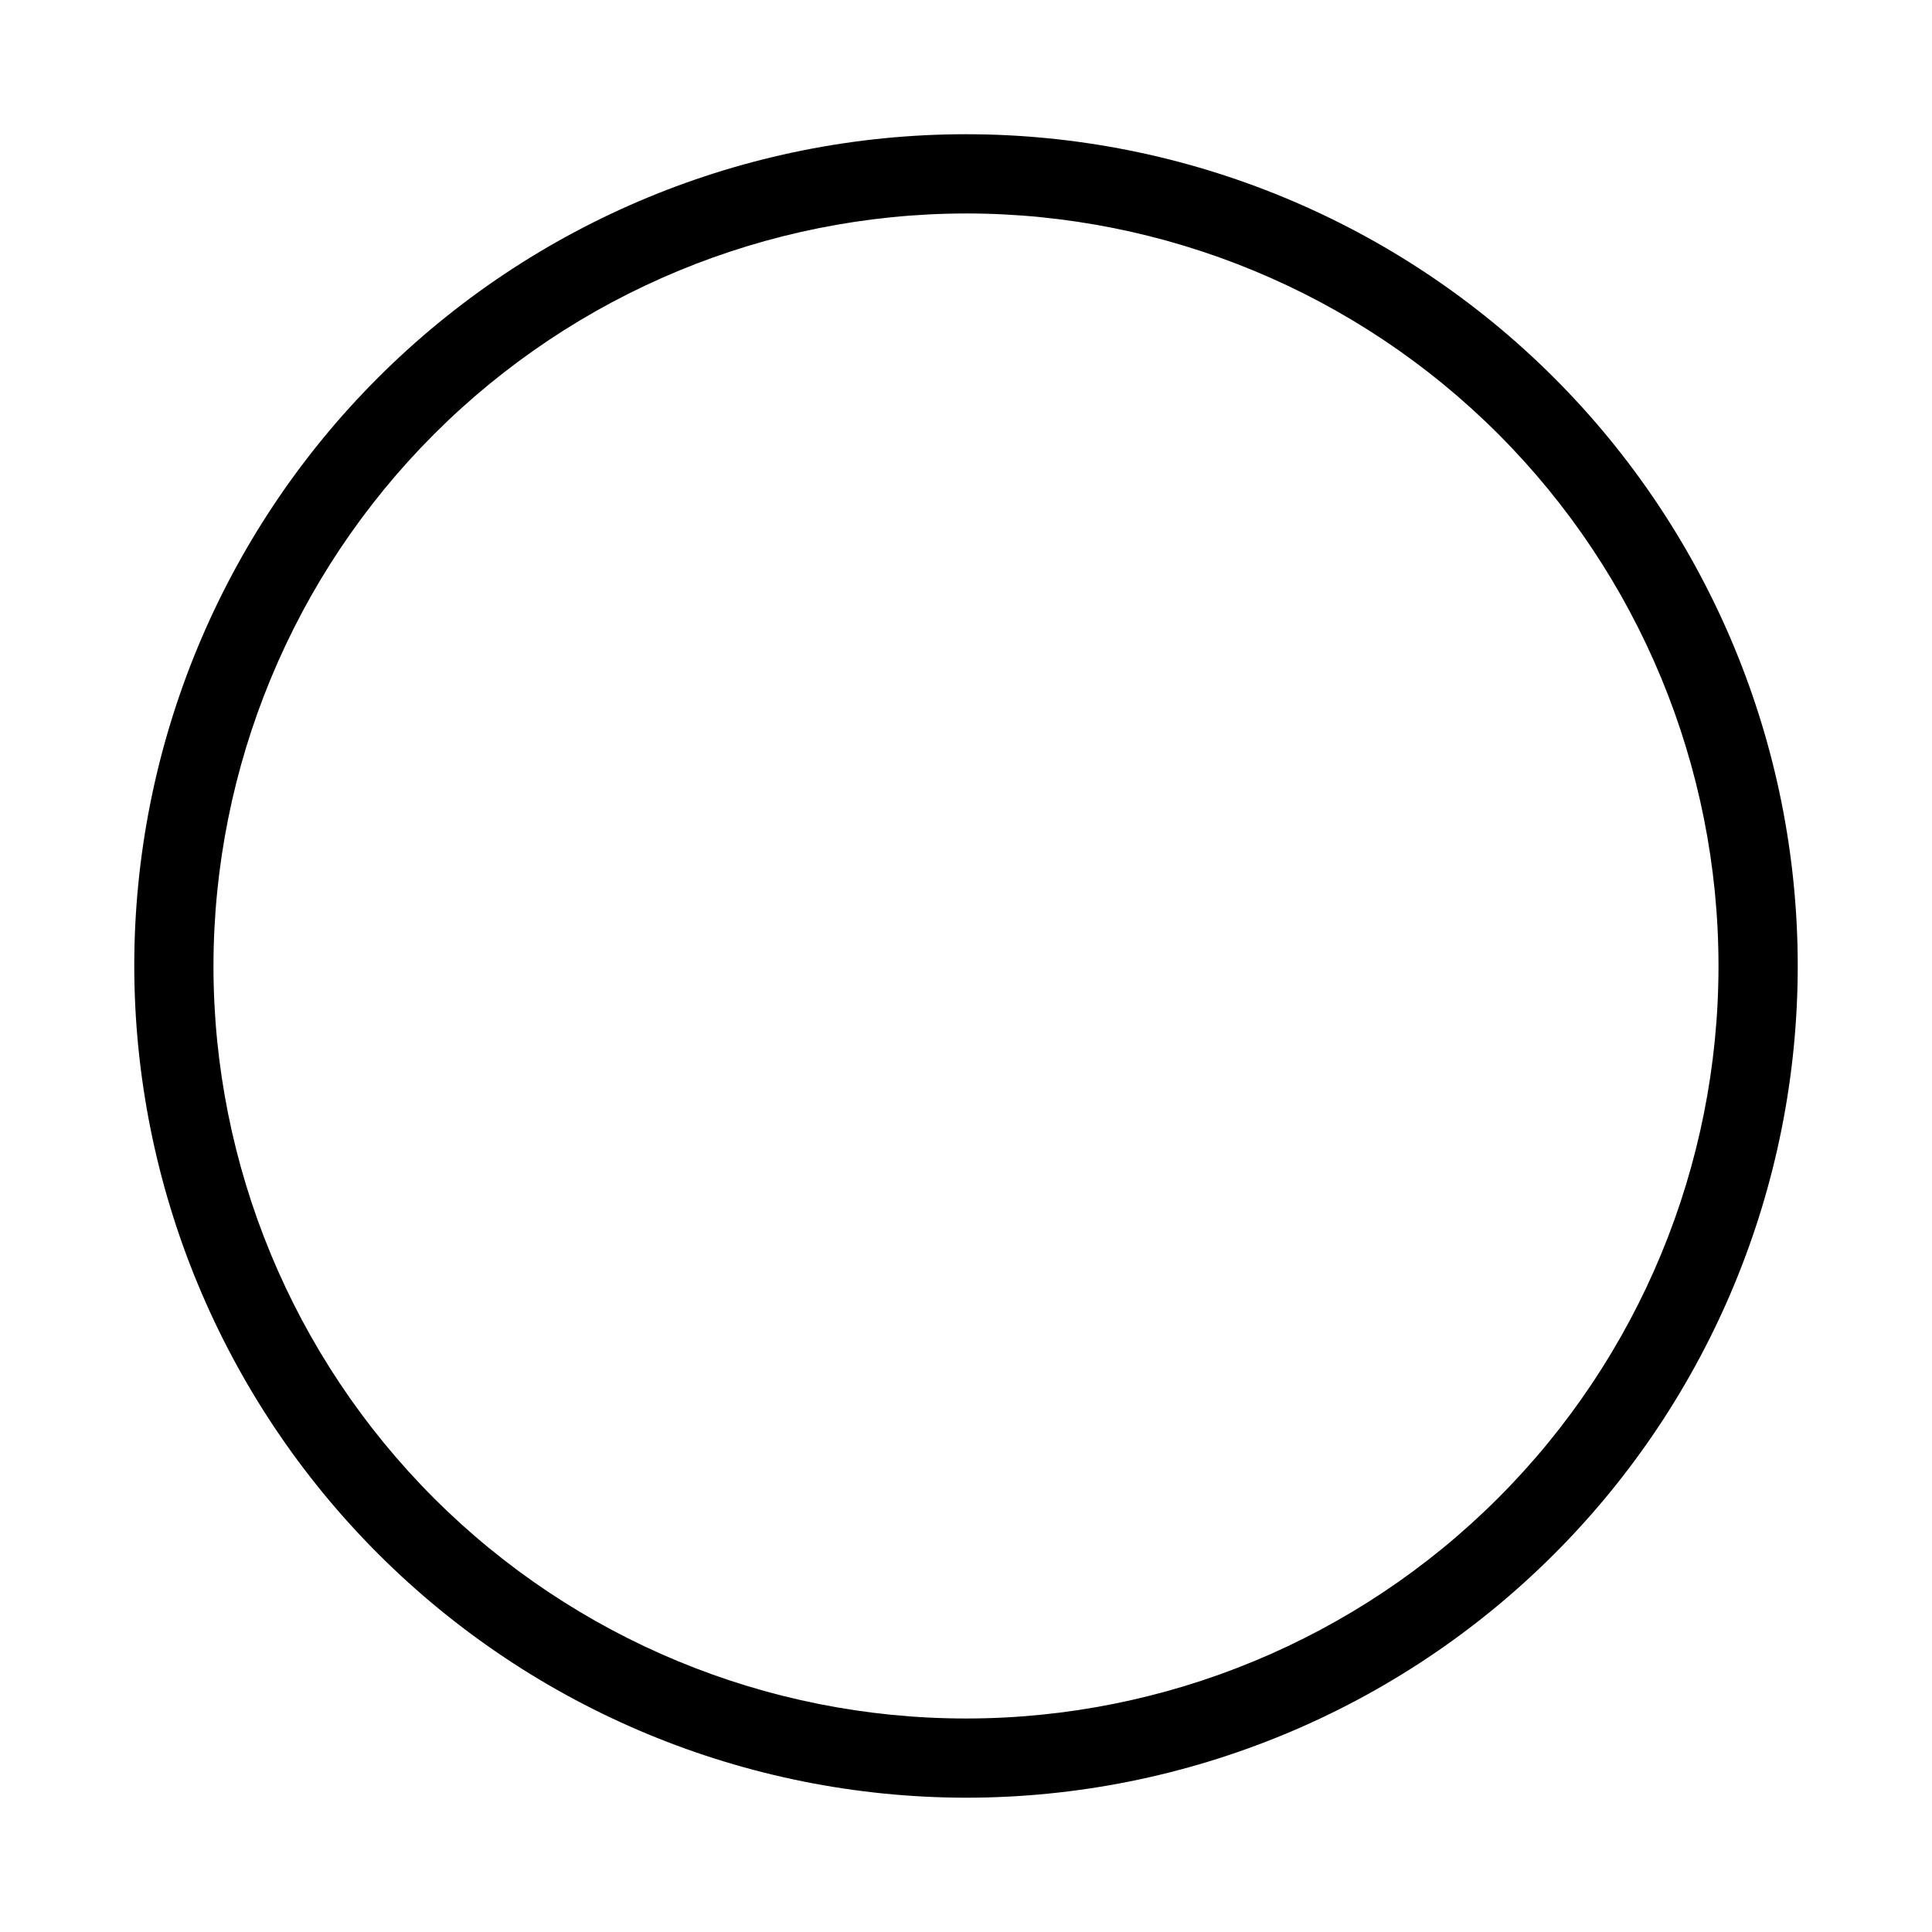
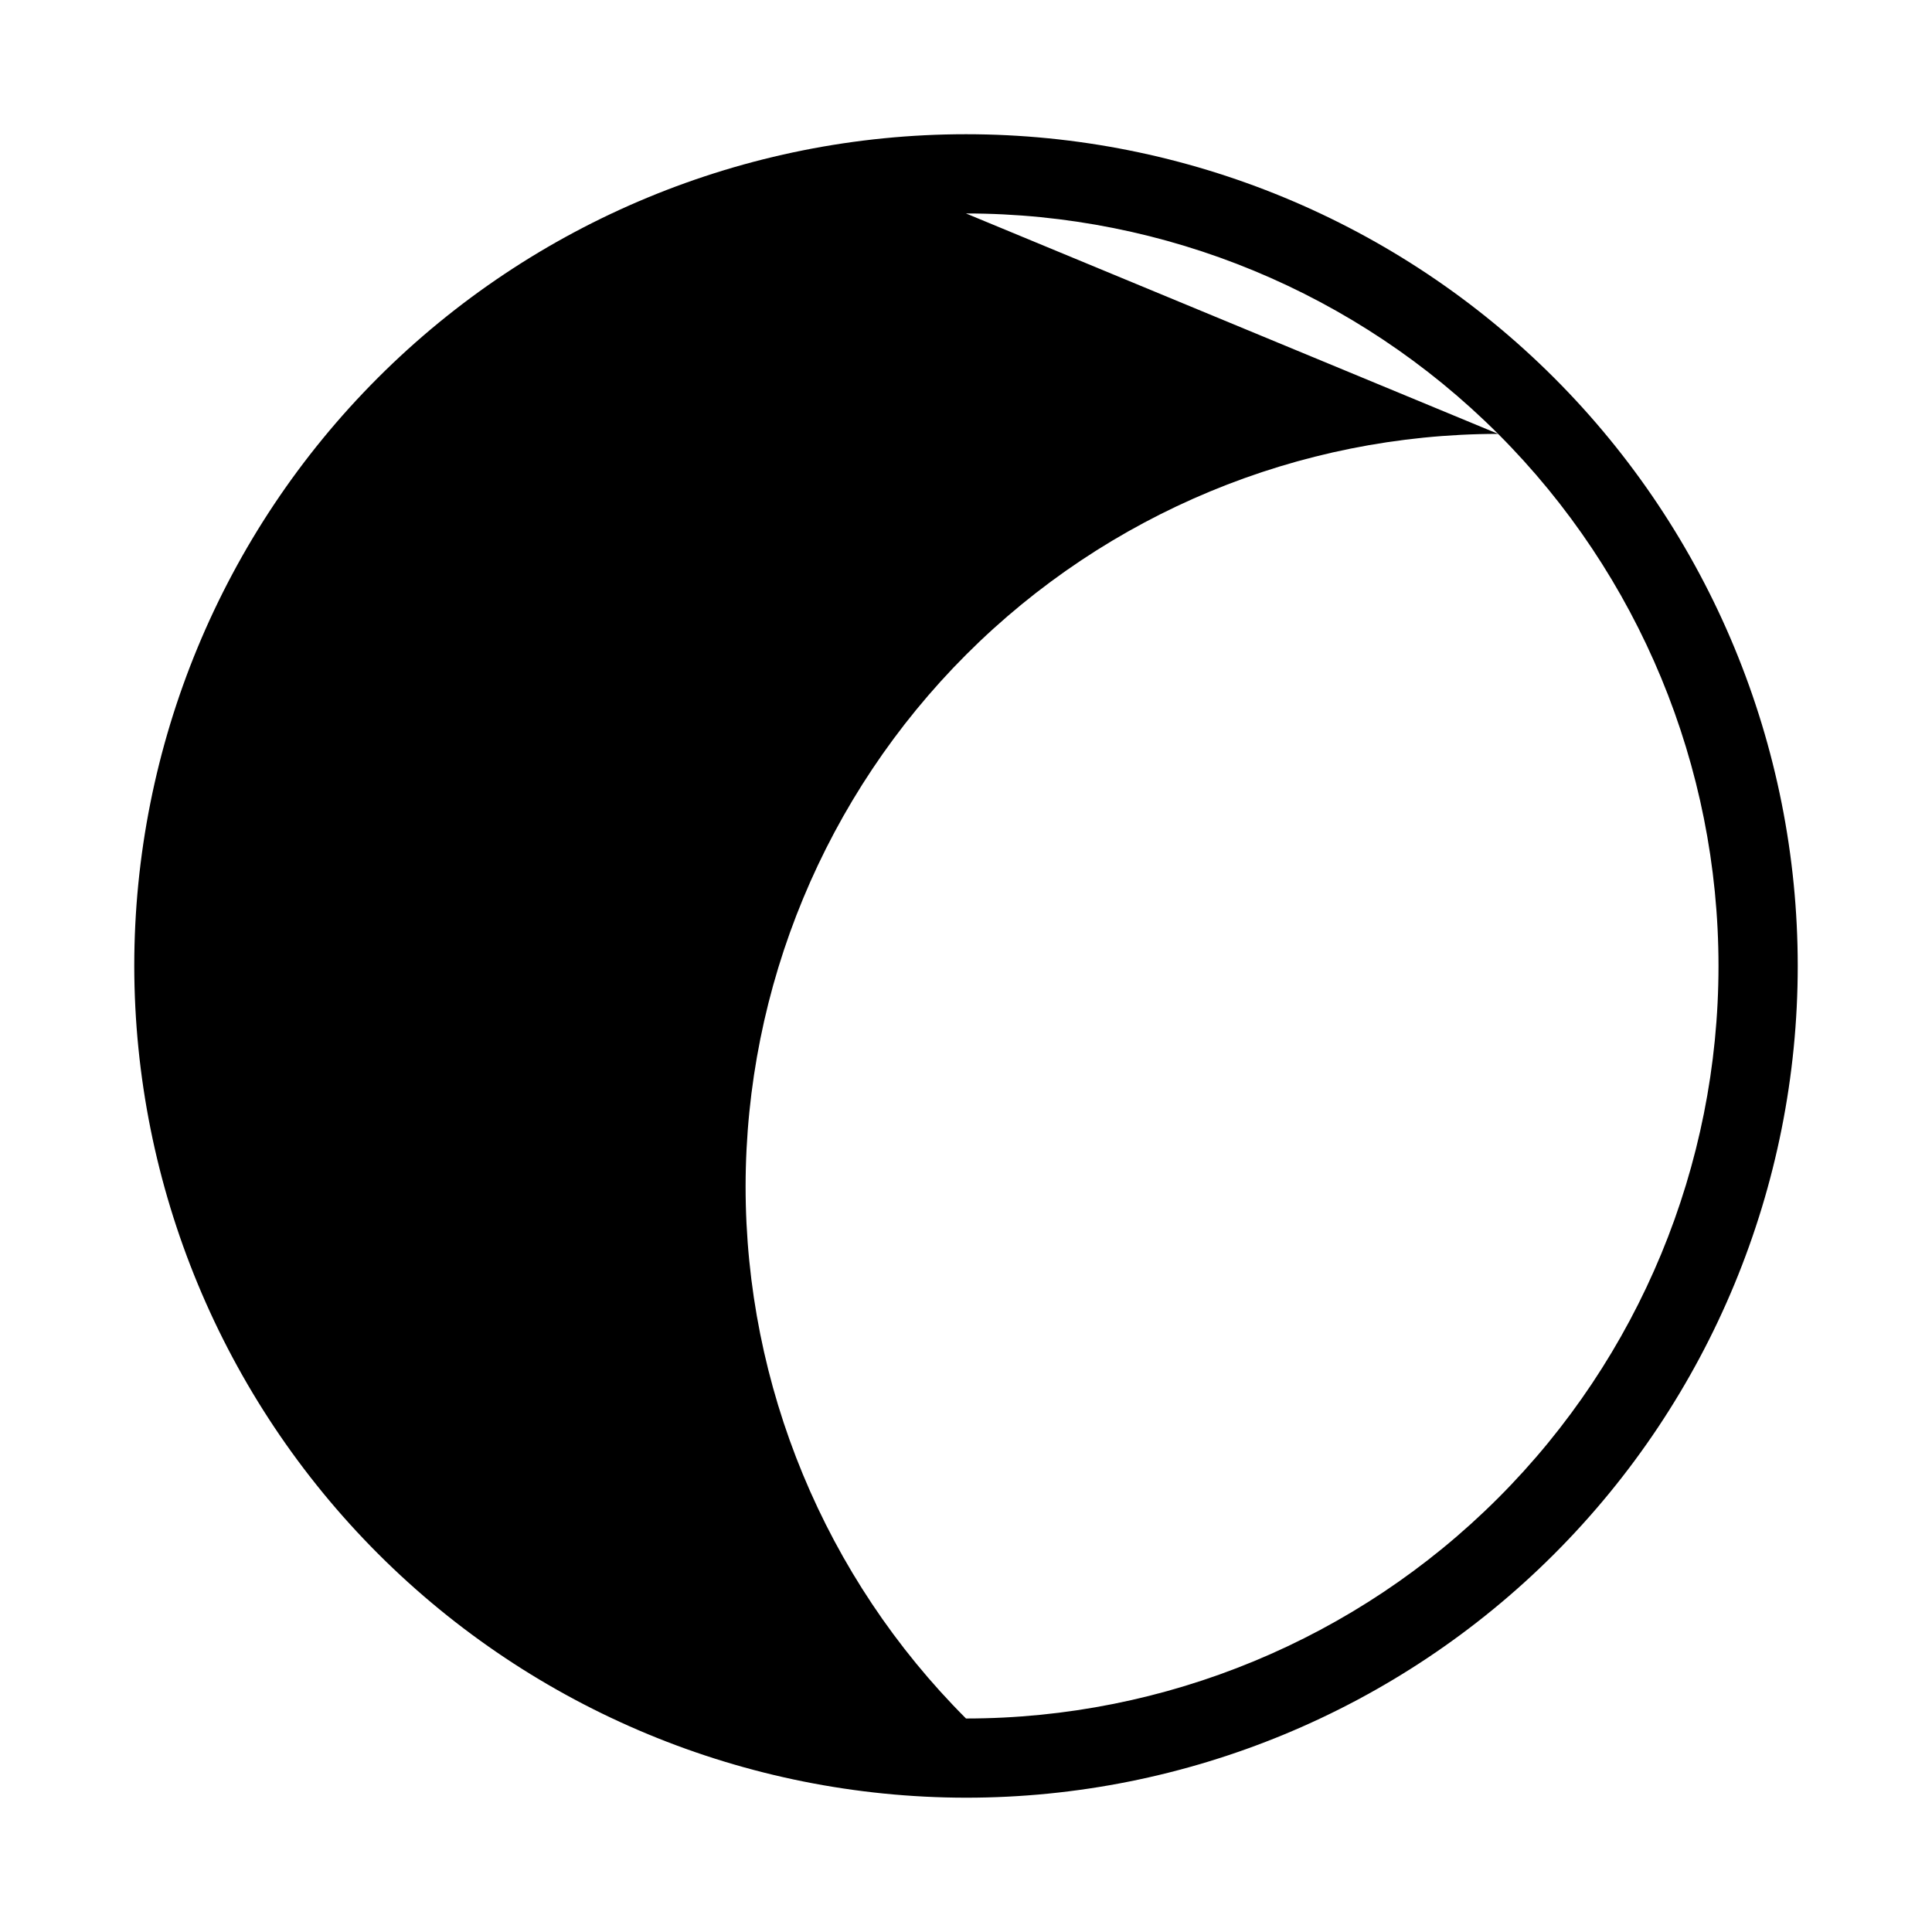
<svg xmlns="http://www.w3.org/2000/svg" fill="#000000" width="800px" height="800px" version="1.1" viewBox="144 144 512 512">
-   <path d="m400 620.41c58.457 0 114.52-23.223 155.86-64.559 41.336-41.336 64.559-97.398 64.559-155.86 0-58.461-23.223-114.52-64.559-155.86-41.336-41.336-97.398-64.559-155.86-64.559-58.461 0-114.52 23.223-155.86 64.559s-64.559 97.398-64.559 155.86c0.066 58.438 23.309 114.46 64.629 155.79 41.324 41.32 97.348 64.566 155.79 64.629zm0-419.84c52.891 0 103.61 21.012 141.01 58.41 37.402 37.398 58.41 88.125 58.41 141.02s-21.008 103.61-58.41 141.01c-37.398 37.402-88.121 58.41-141.01 58.41s-103.62-21.008-141.02-58.41c-37.398-37.398-58.41-88.121-58.41-141.01 0.059-52.875 21.09-103.56 58.477-140.95s88.074-58.418 140.95-58.477z" />
+   <path d="m400 620.41c58.457 0 114.52-23.223 155.86-64.559 41.336-41.336 64.559-97.398 64.559-155.86 0-58.461-23.223-114.52-64.559-155.86-41.336-41.336-97.398-64.559-155.86-64.559-58.461 0-114.52 23.223-155.86 64.559s-64.559 97.398-64.559 155.86c0.066 58.438 23.309 114.46 64.629 155.79 41.324 41.32 97.348 64.566 155.79 64.629zm0-419.84c52.891 0 103.61 21.012 141.01 58.41 37.402 37.398 58.41 88.125 58.41 141.02s-21.008 103.61-58.41 141.01c-37.398 37.402-88.121 58.41-141.01 58.41c-37.398-37.398-58.41-88.121-58.41-141.01 0.059-52.875 21.09-103.56 58.477-140.95s88.074-58.418 140.95-58.477z" />
</svg>